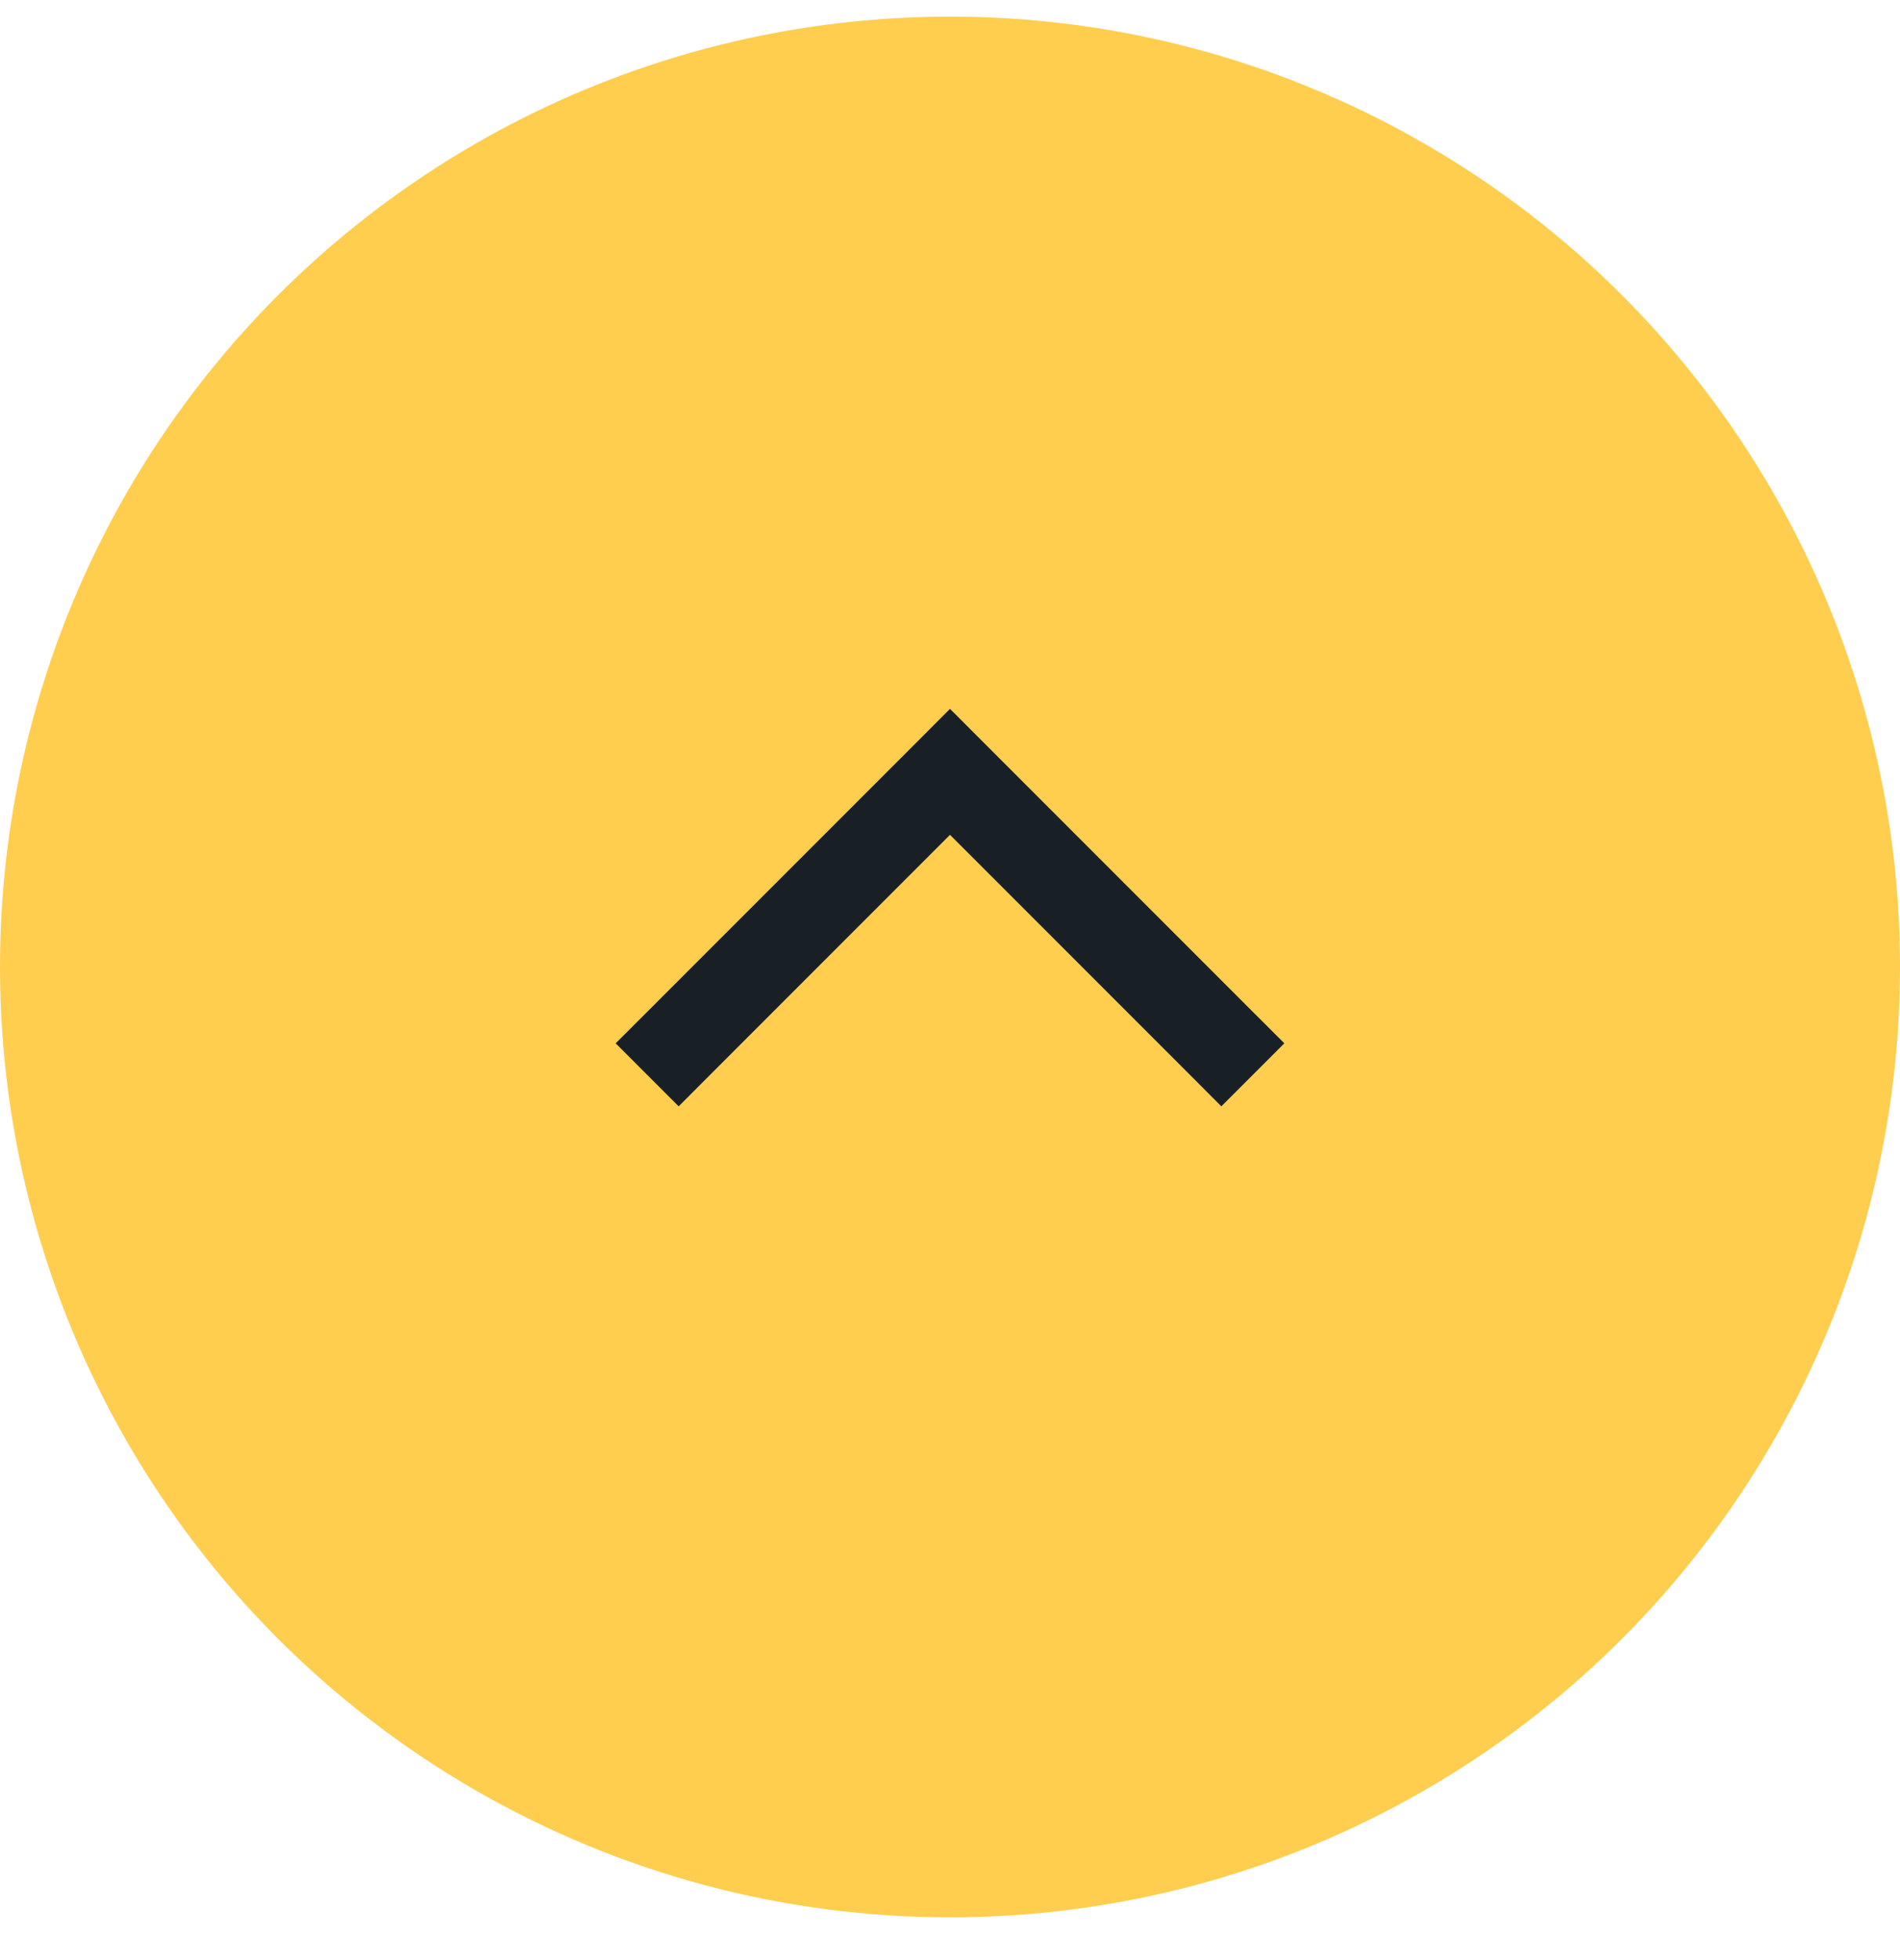
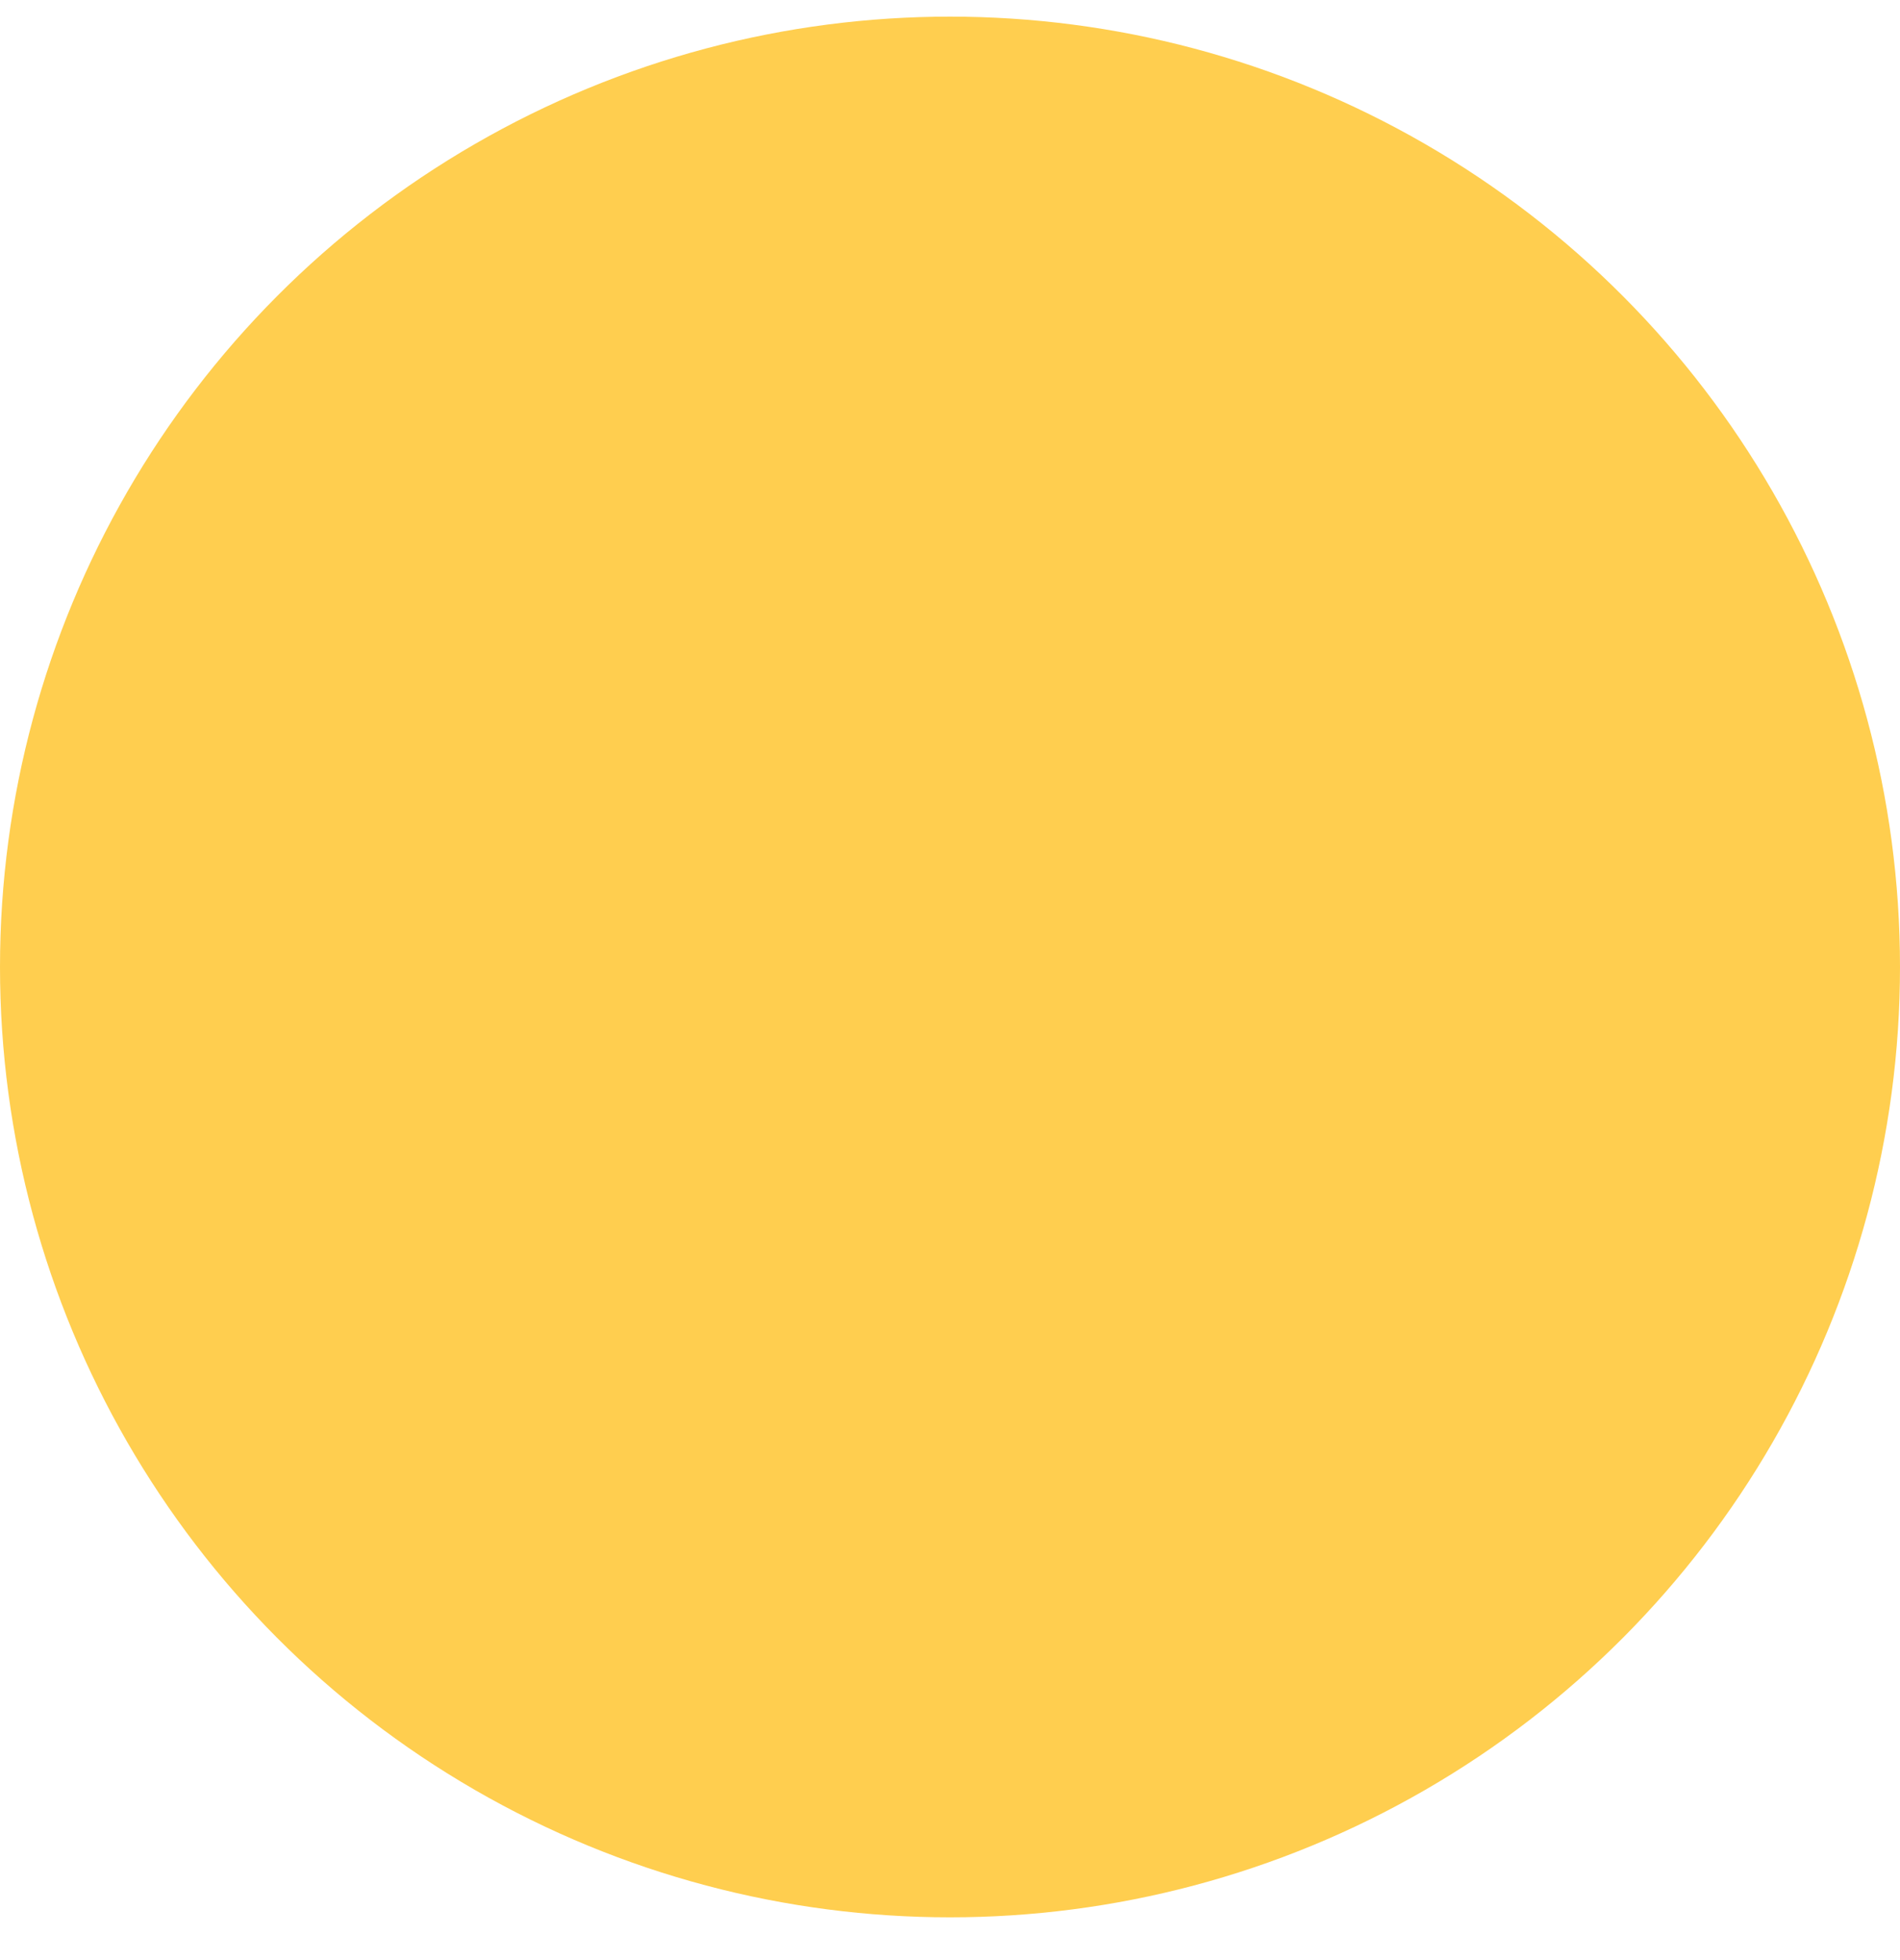
<svg xmlns="http://www.w3.org/2000/svg" width="32" height="33" viewBox="0 0 32 33" fill="none">
  <circle cx="16" cy="16.28" r="16" fill="#FFCE4F" />
-   <path d="M11.96 18.095L11.43 18.626L10.369 17.565L10.9 17.035L11.96 18.095ZM16 12.995L15.47 12.465L16 11.934L16.53 12.465L16 12.995ZM21.1 17.035L21.631 17.565L20.57 18.626L20.04 18.095L21.1 17.035ZM10.9 17.035L15.47 12.465L16.53 13.525L11.96 18.095L10.9 17.035ZM16.53 12.465L21.1 17.035L20.04 18.095L15.47 13.525L16.53 12.465Z" fill="#181F25" />
</svg>